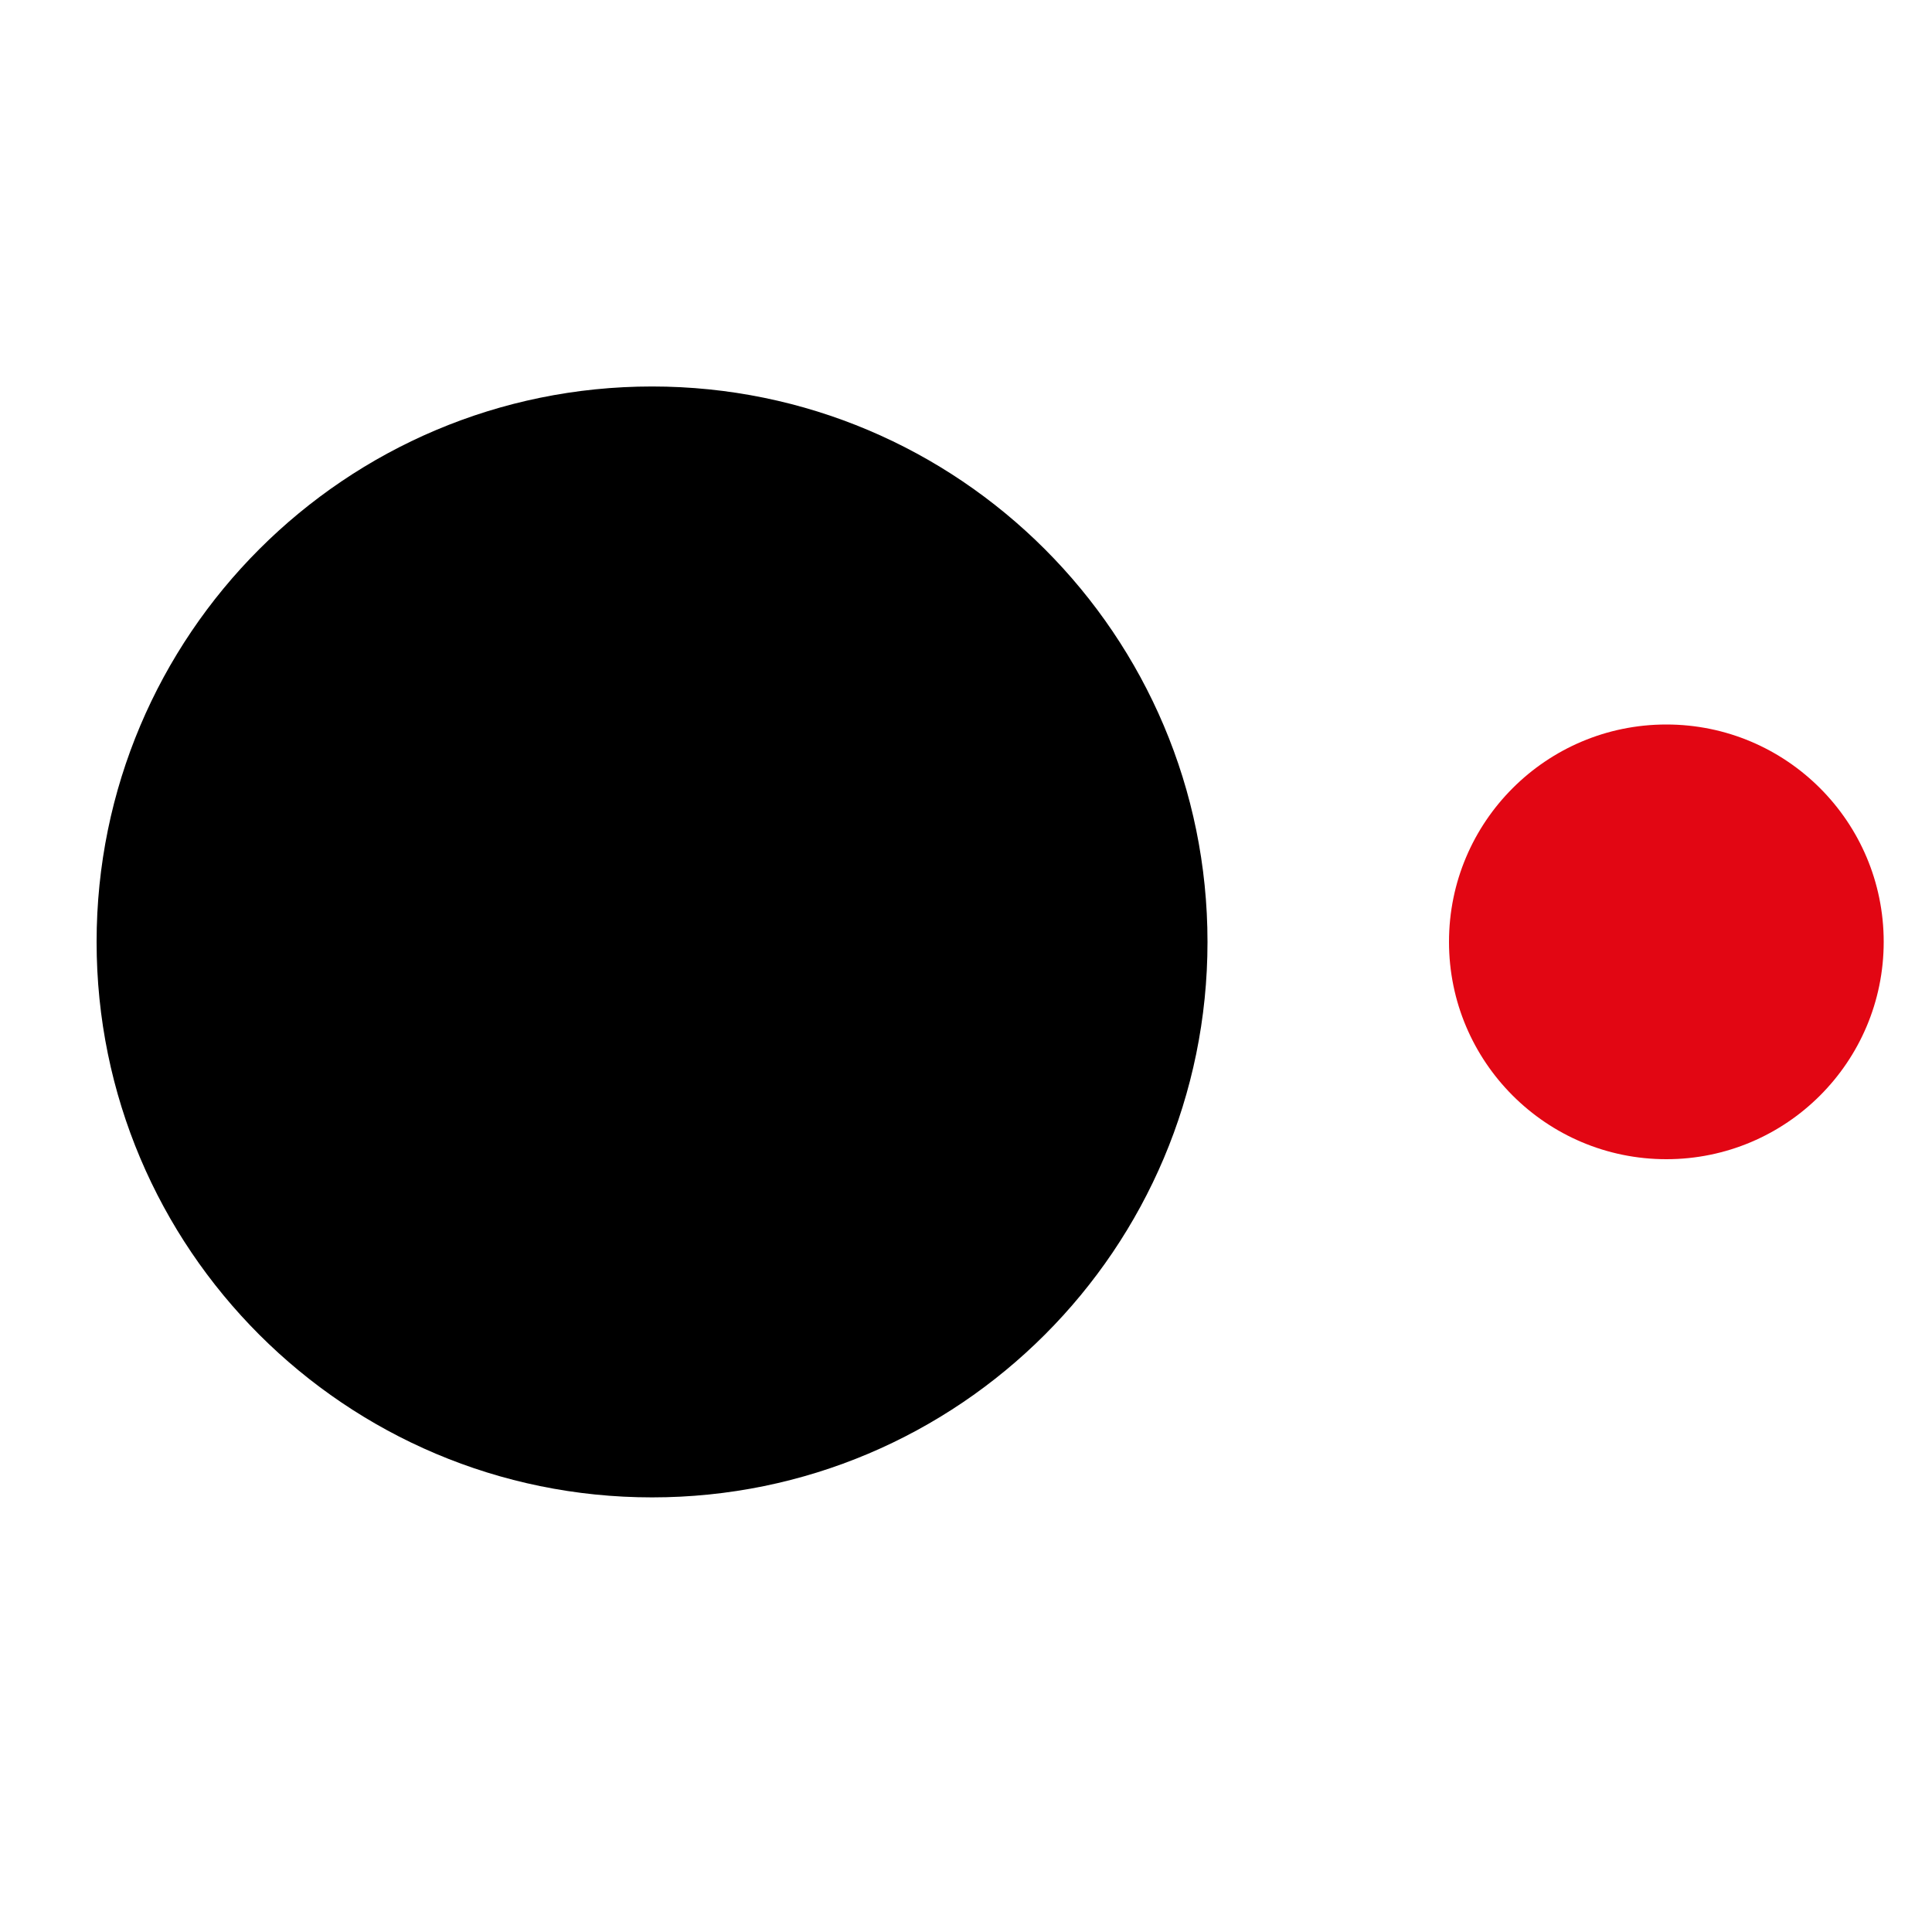
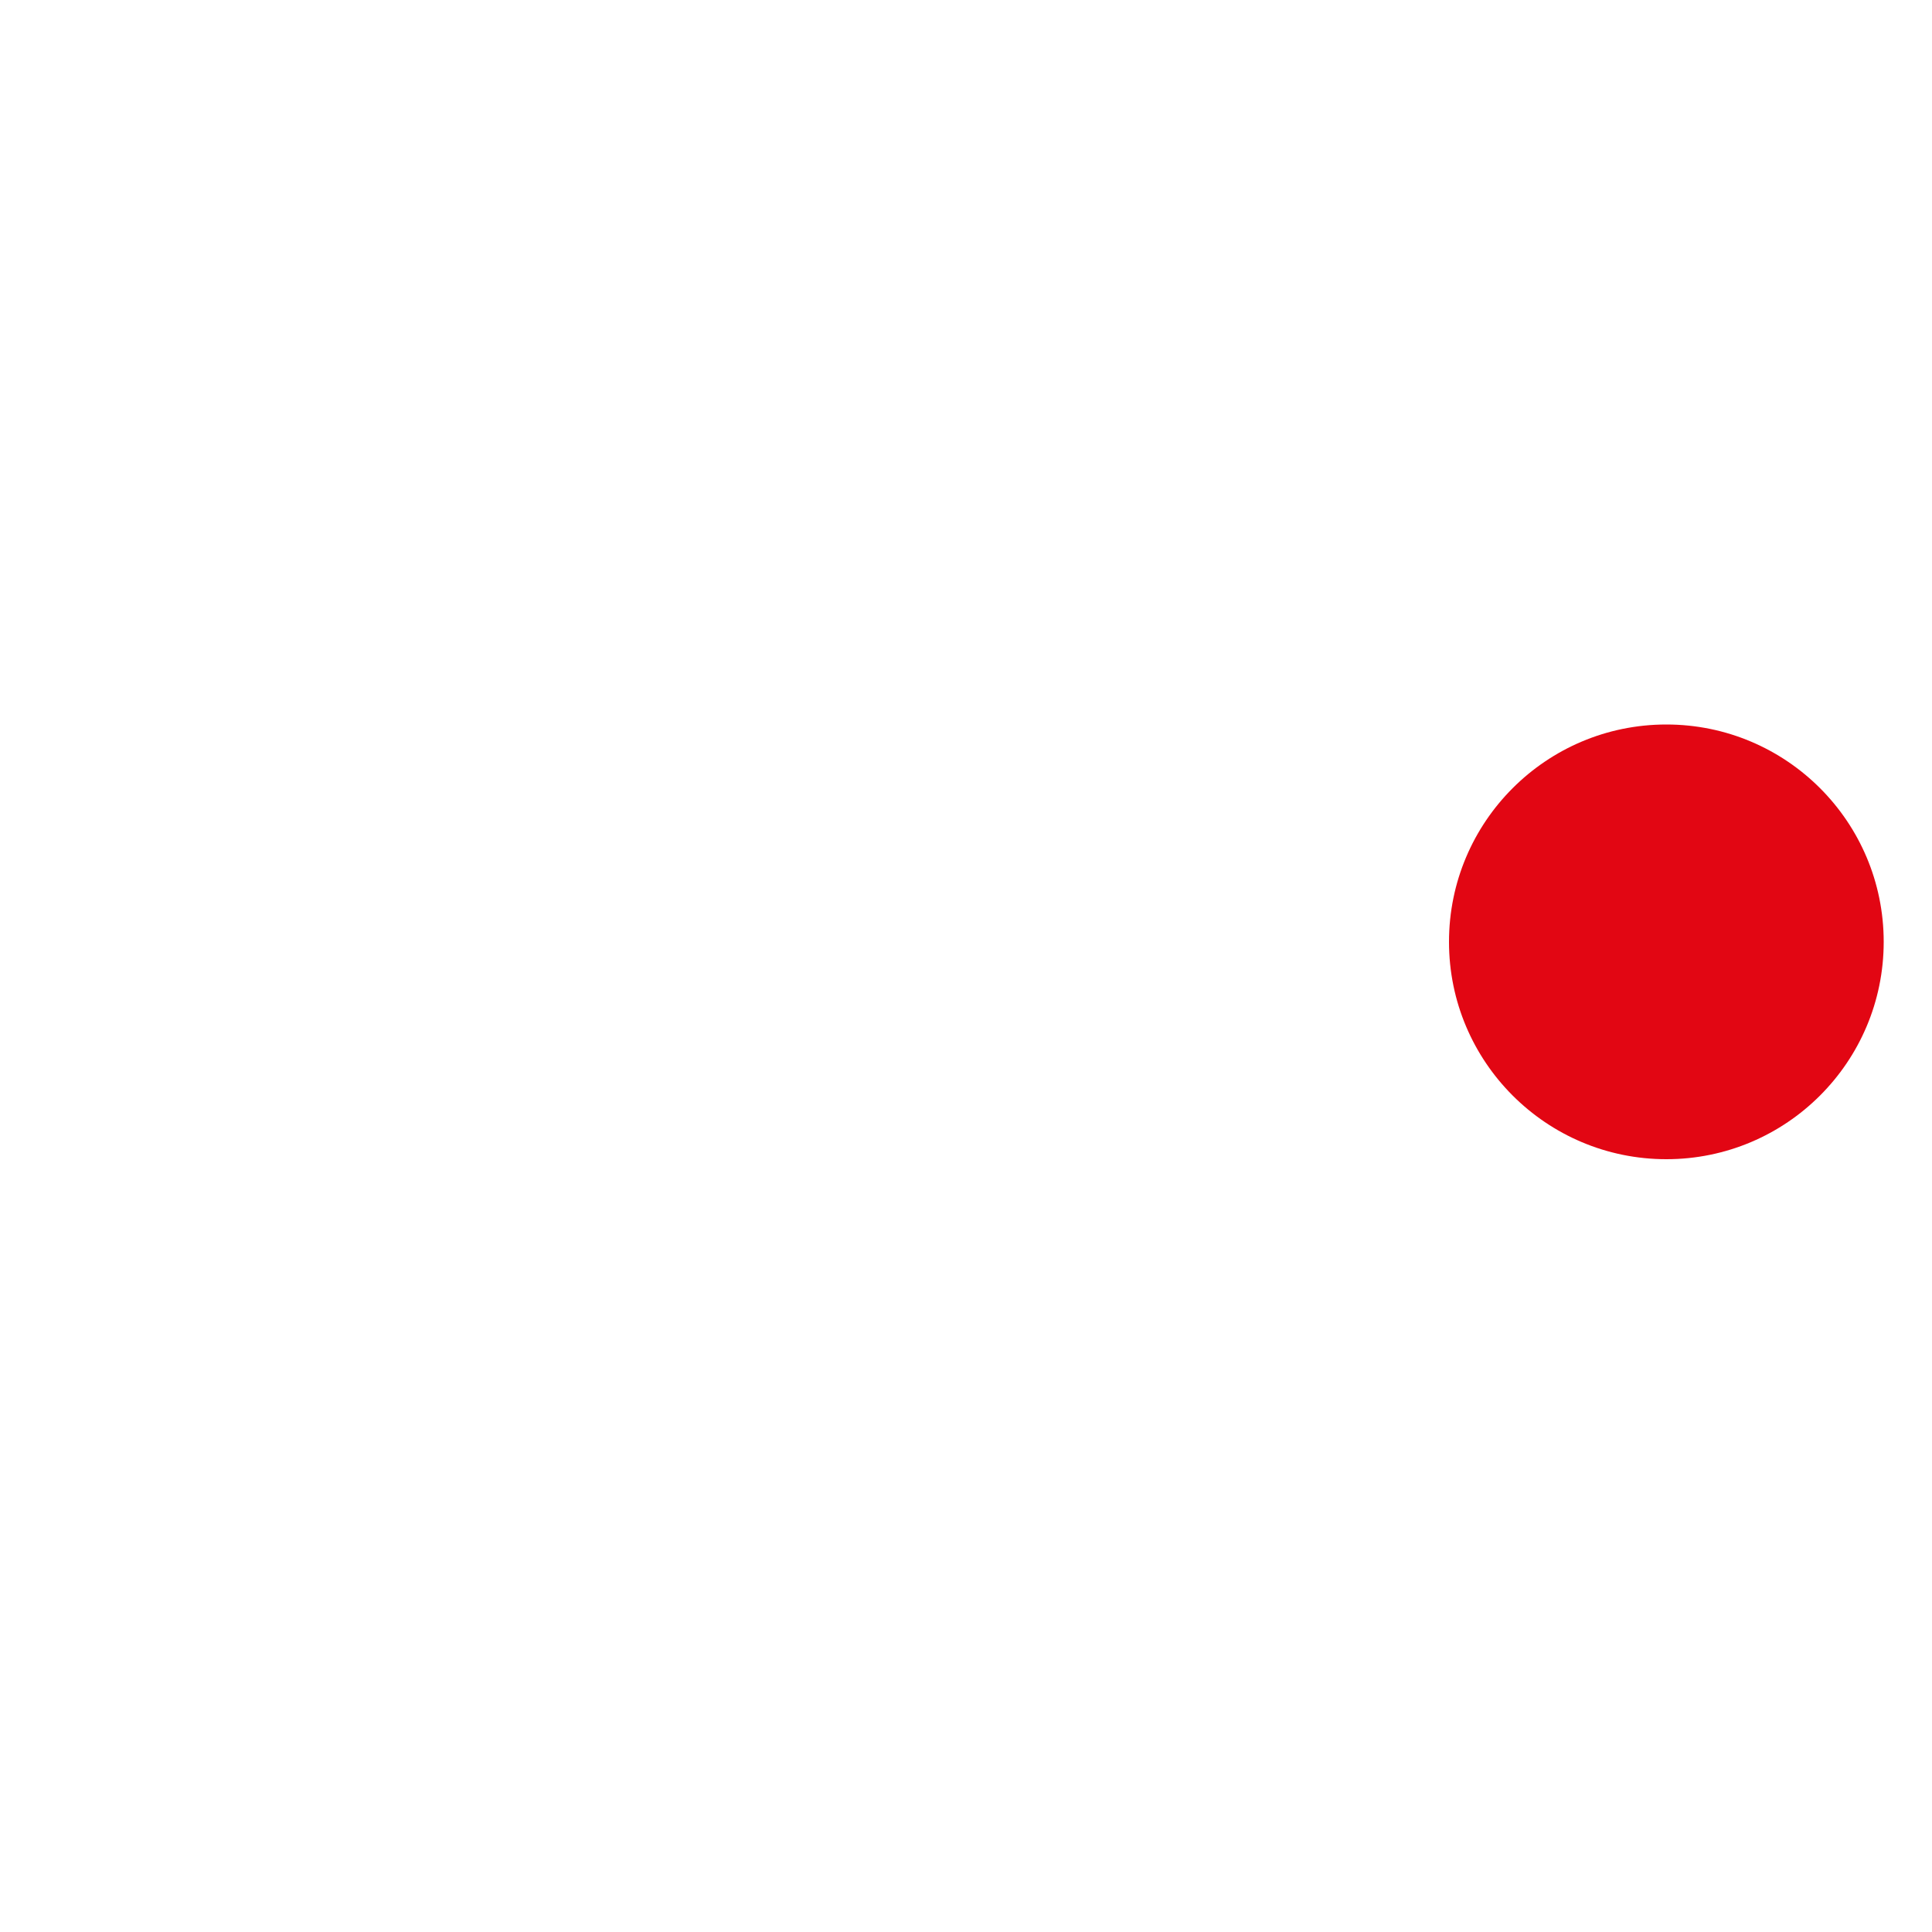
<svg xmlns="http://www.w3.org/2000/svg" width="48" height="48" viewBox="0 0 48 48" fill="none">
-   <path d="M16.2 37.202C23.822 37.202 30 31.024 30 23.402C30 15.781 23.822 9.602 16.2 9.602C8.579 9.602 2.4 15.781 2.4 23.402C2.4 31.024 8.579 37.202 16.2 37.202Z" fill="black" />
  <path d="M41.4 28.8C44.382 28.8 46.8 26.382 46.8 23.4C46.8 20.418 44.382 18 41.4 18C38.418 18 36 20.418 36 23.4C36 26.382 38.418 28.8 41.4 28.8Z" fill="#E20613" />
</svg>